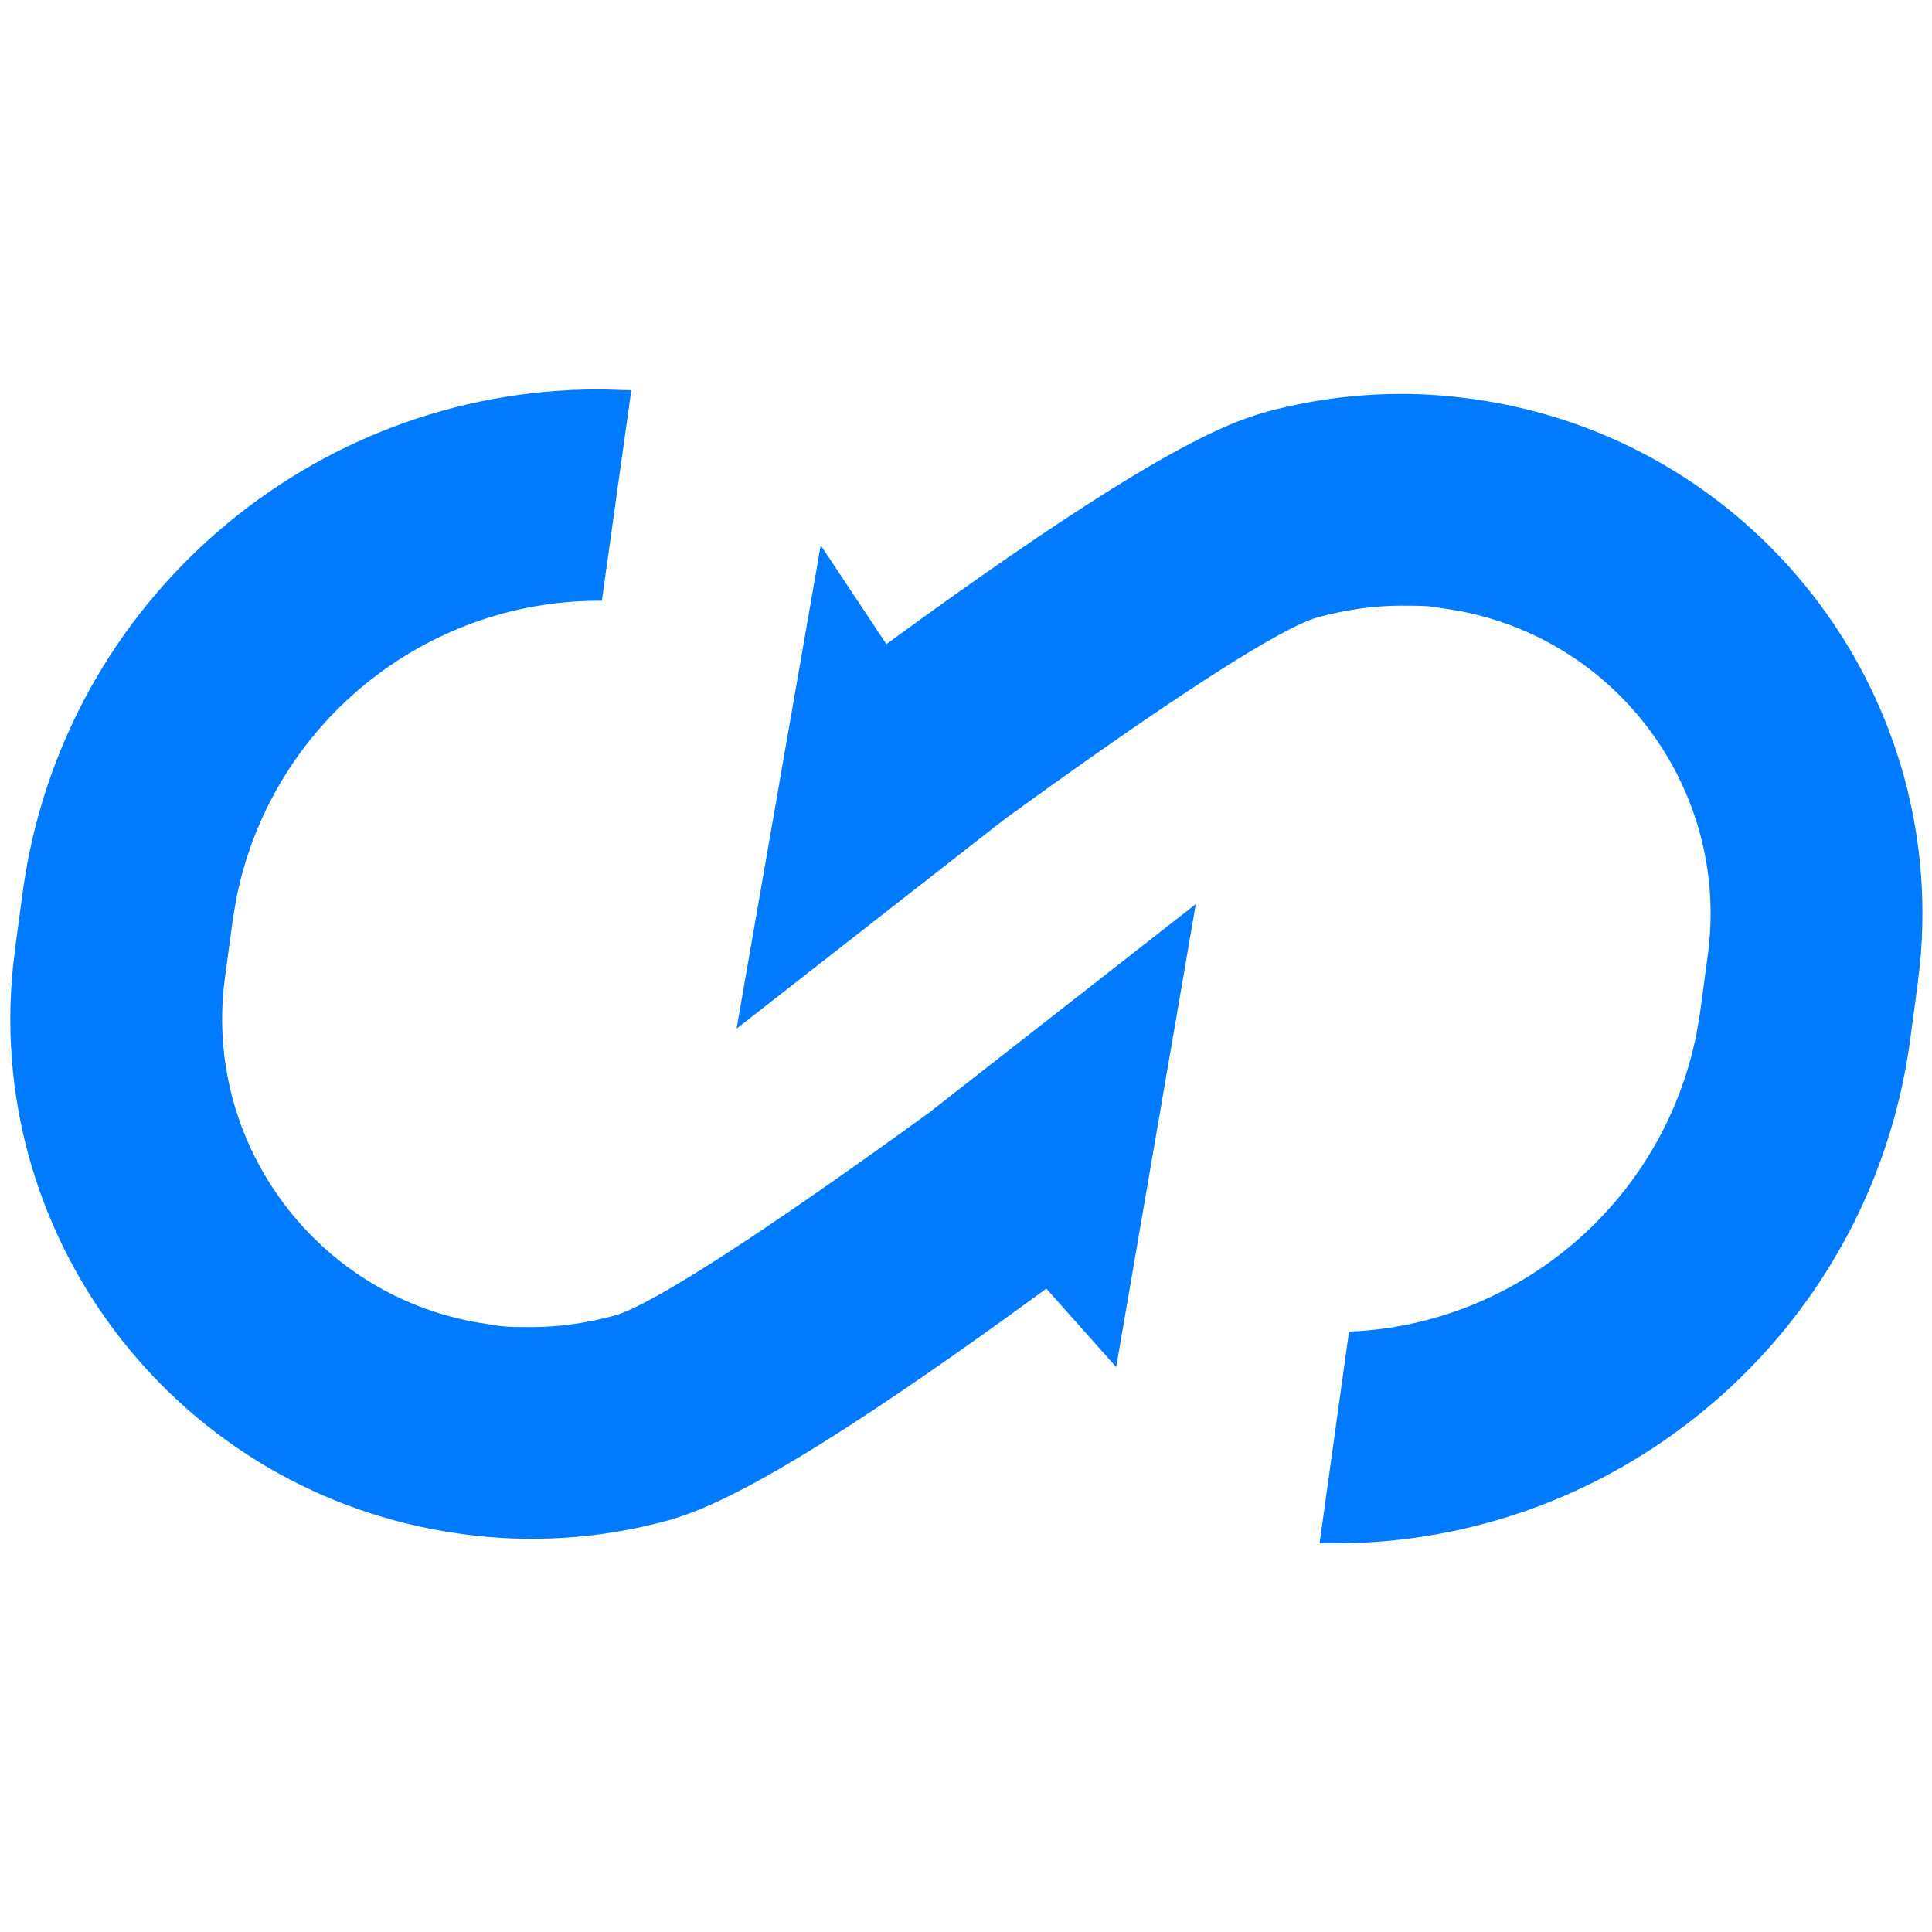
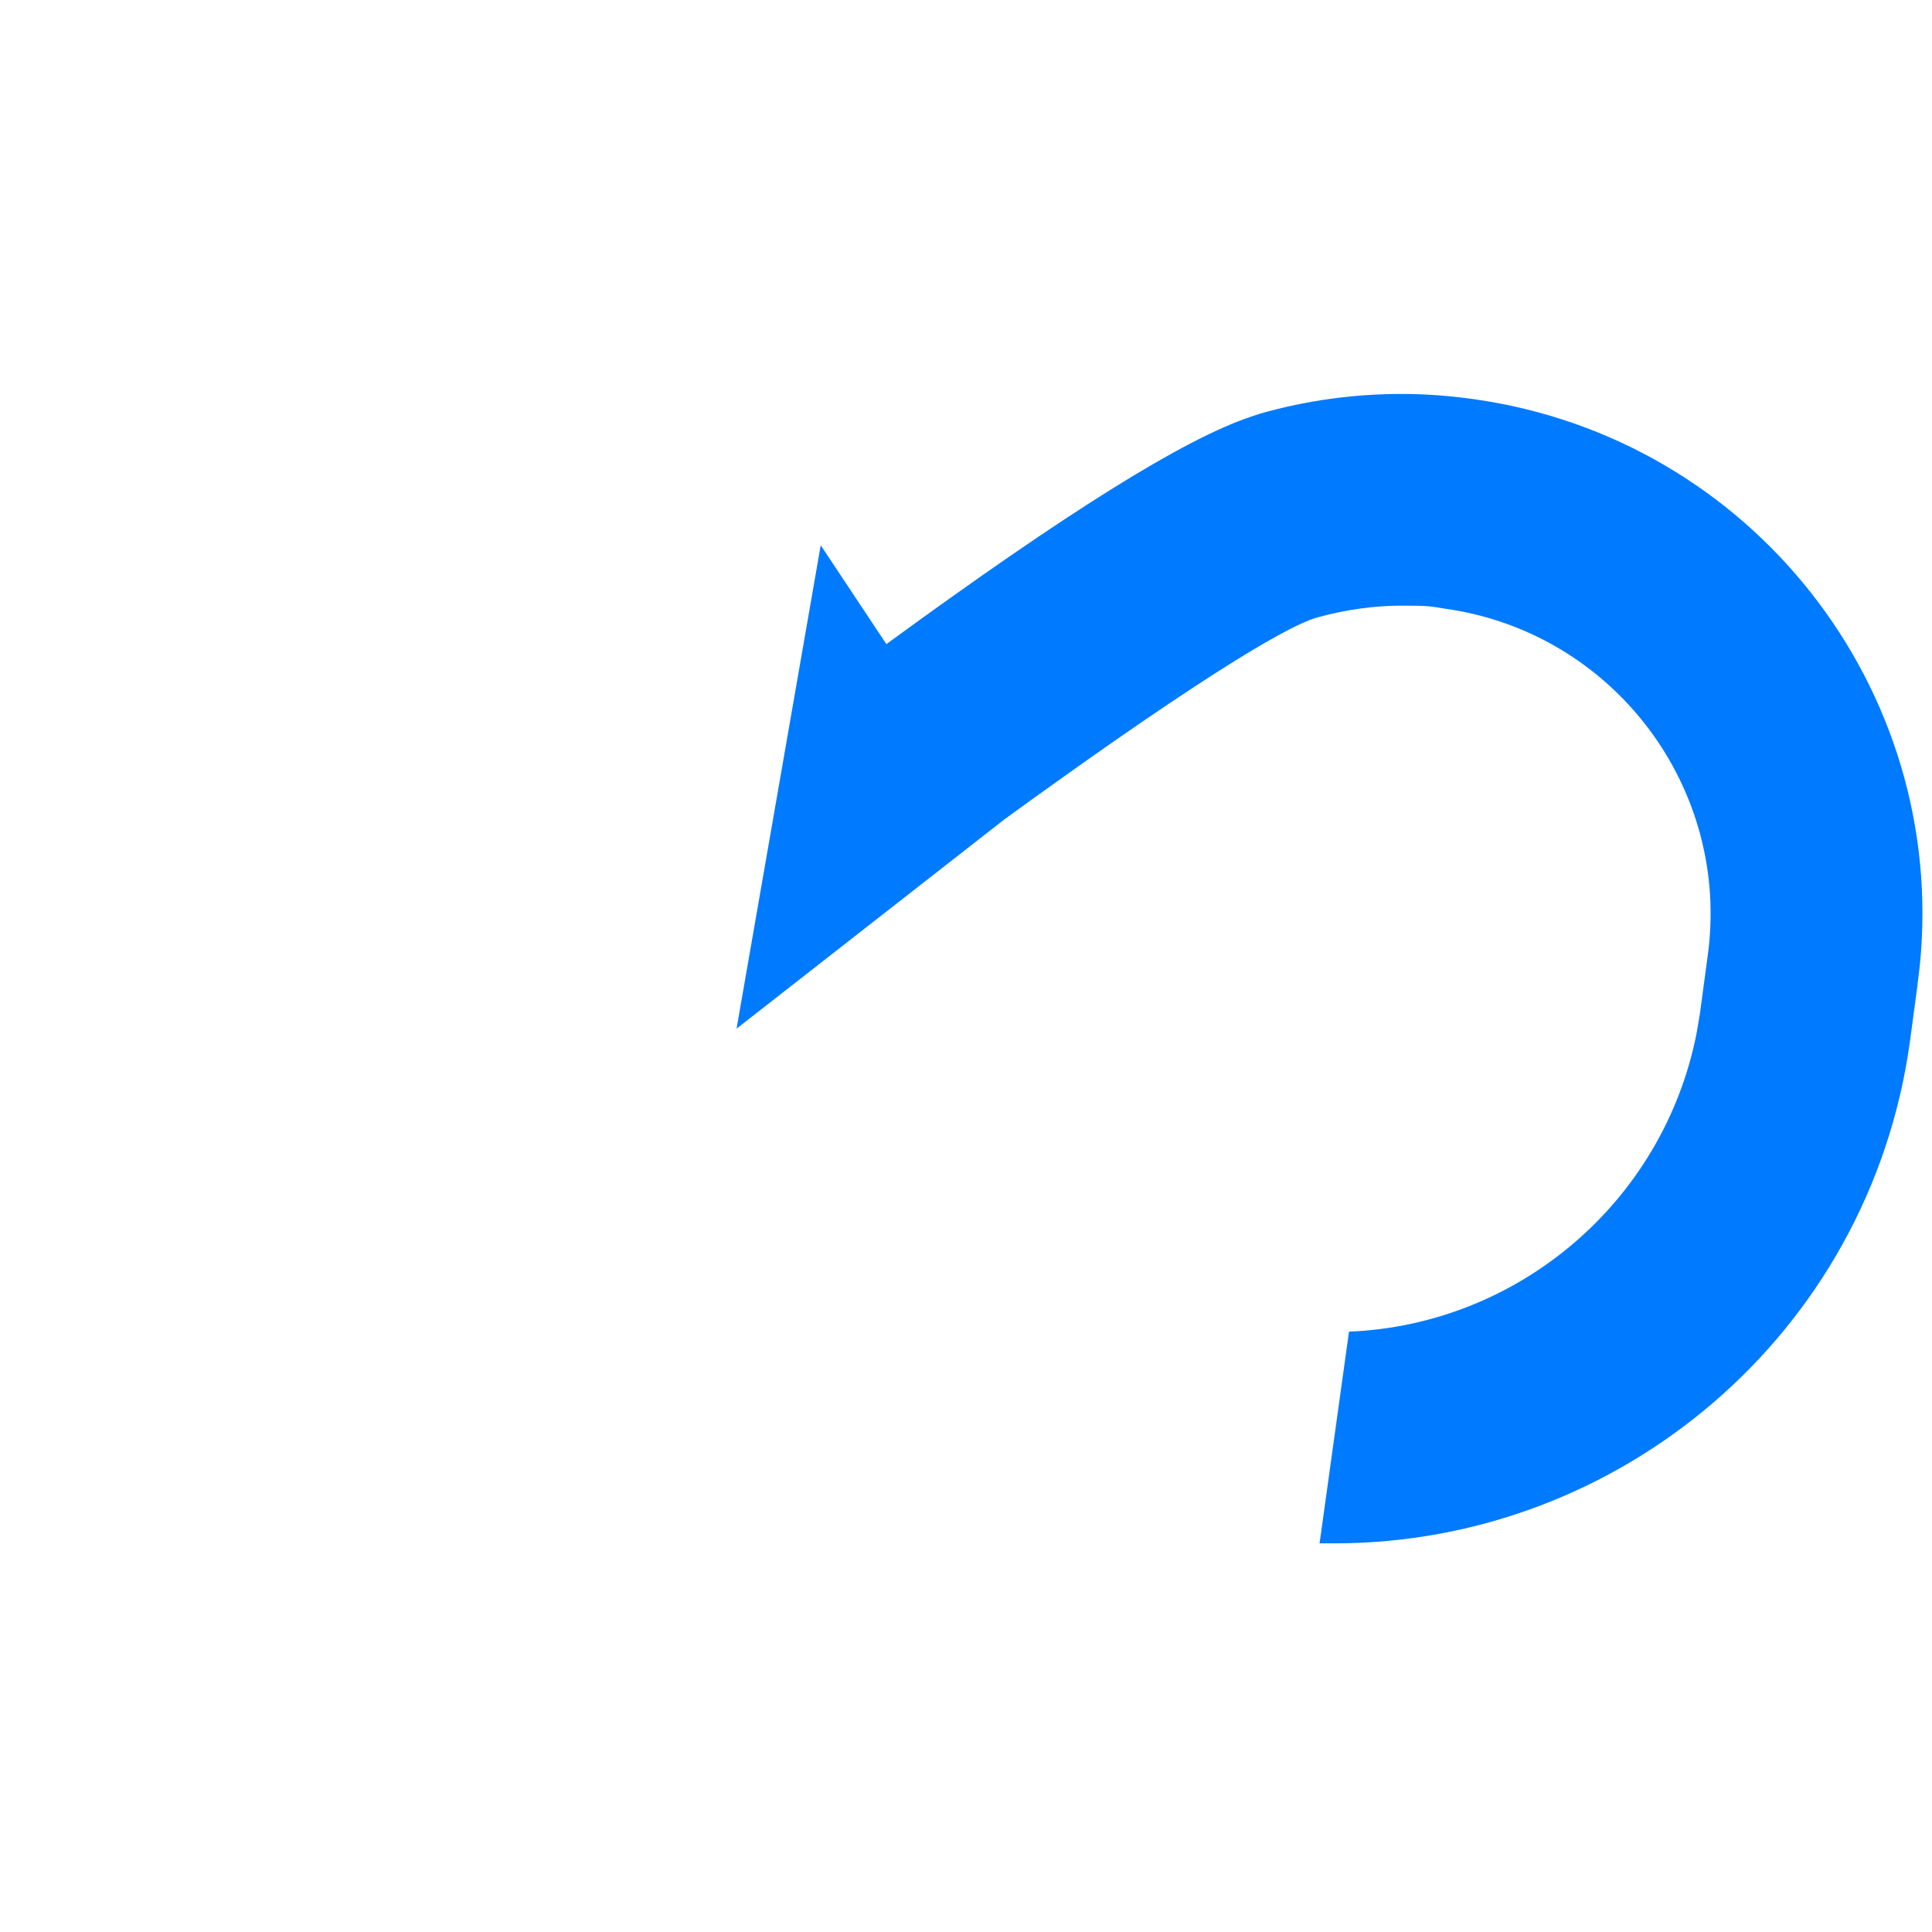
<svg xmlns="http://www.w3.org/2000/svg" id="_レイヤー_1" version="1.1" viewBox="0 0 512 512">
  <defs>
    <style>
      .st0 {
        fill: #007aff;
      }
    </style>
  </defs>
  <path class="st0" d="M371.5,104.4c-12.6,0-25.2,1.7-37.5,5.2l-2.4.8c-17.8,5.9-49.1,25.5-96.7,60.3l-17.4-26.2-22.3,128.1,70.9-55.4c44.7-32.5,73.6-51,83.1-53.6,7.3-2,14.8-3.1,22.3-3.1s7.6.2,11.4.8c44.7,6.2,76,47.7,69.6,92.4l-2,14.9-.9,5.3c-8.9,44.9-47.5,77.2-92.1,79l-7.8,56.1h4c75.6,0,141.6-55.6,152.4-132.6l2-14.9.7-5.9c7.2-73.1-44.6-139.4-118.1-149.8-6.4-.9-12.8-1.4-19.2-1.4h.1-.1Z" />
-   <path class="st0" d="M158.5,103.2c-75.6,0-141.6,55.6-152.4,132.6l-2,14.9-.7,5.9c-7.2,73.1,44.6,139.4,118.1,149.8,6.4.9,12.8,1.4,19.2,1.4,12.6,0,25.2-1.7,37.5-5.2l2.4-.8c17.8-5.9,49.1-25.5,96.7-60.3l18.5,20.8,21.1-122.7-70.6,55.2c-44.9,32.6-73.8,51.1-83.3,53.8-7.3,2-14.8,3.1-22.3,3.1s-7.6-.2-11.4-.8c-44.7-6.2-76-47.7-69.6-92.4l2-14.9.9-5.3c9.1-46.2,49.7-79.1,96.1-79.1h.8l7.8-55.8c-3,0-5.8-.2-8.7-.2h0v.2-.2Z" />
</svg>